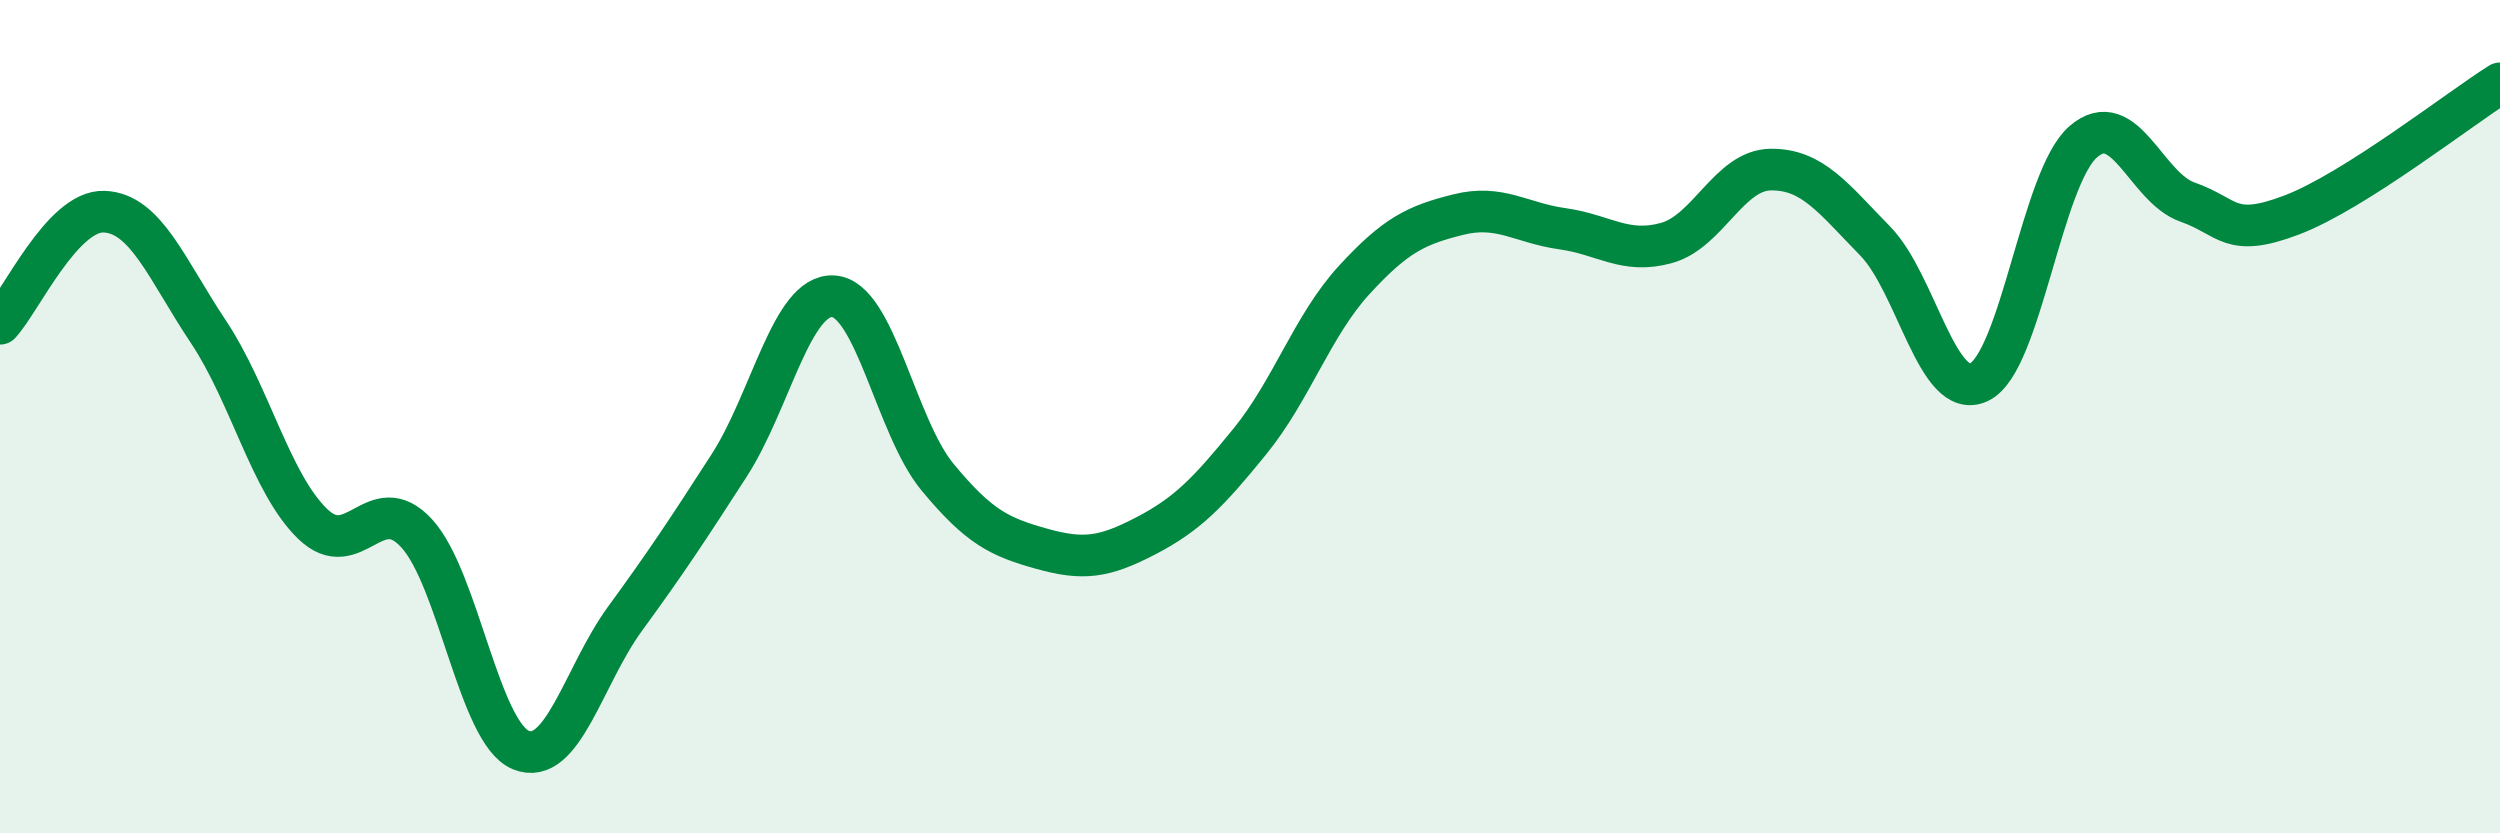
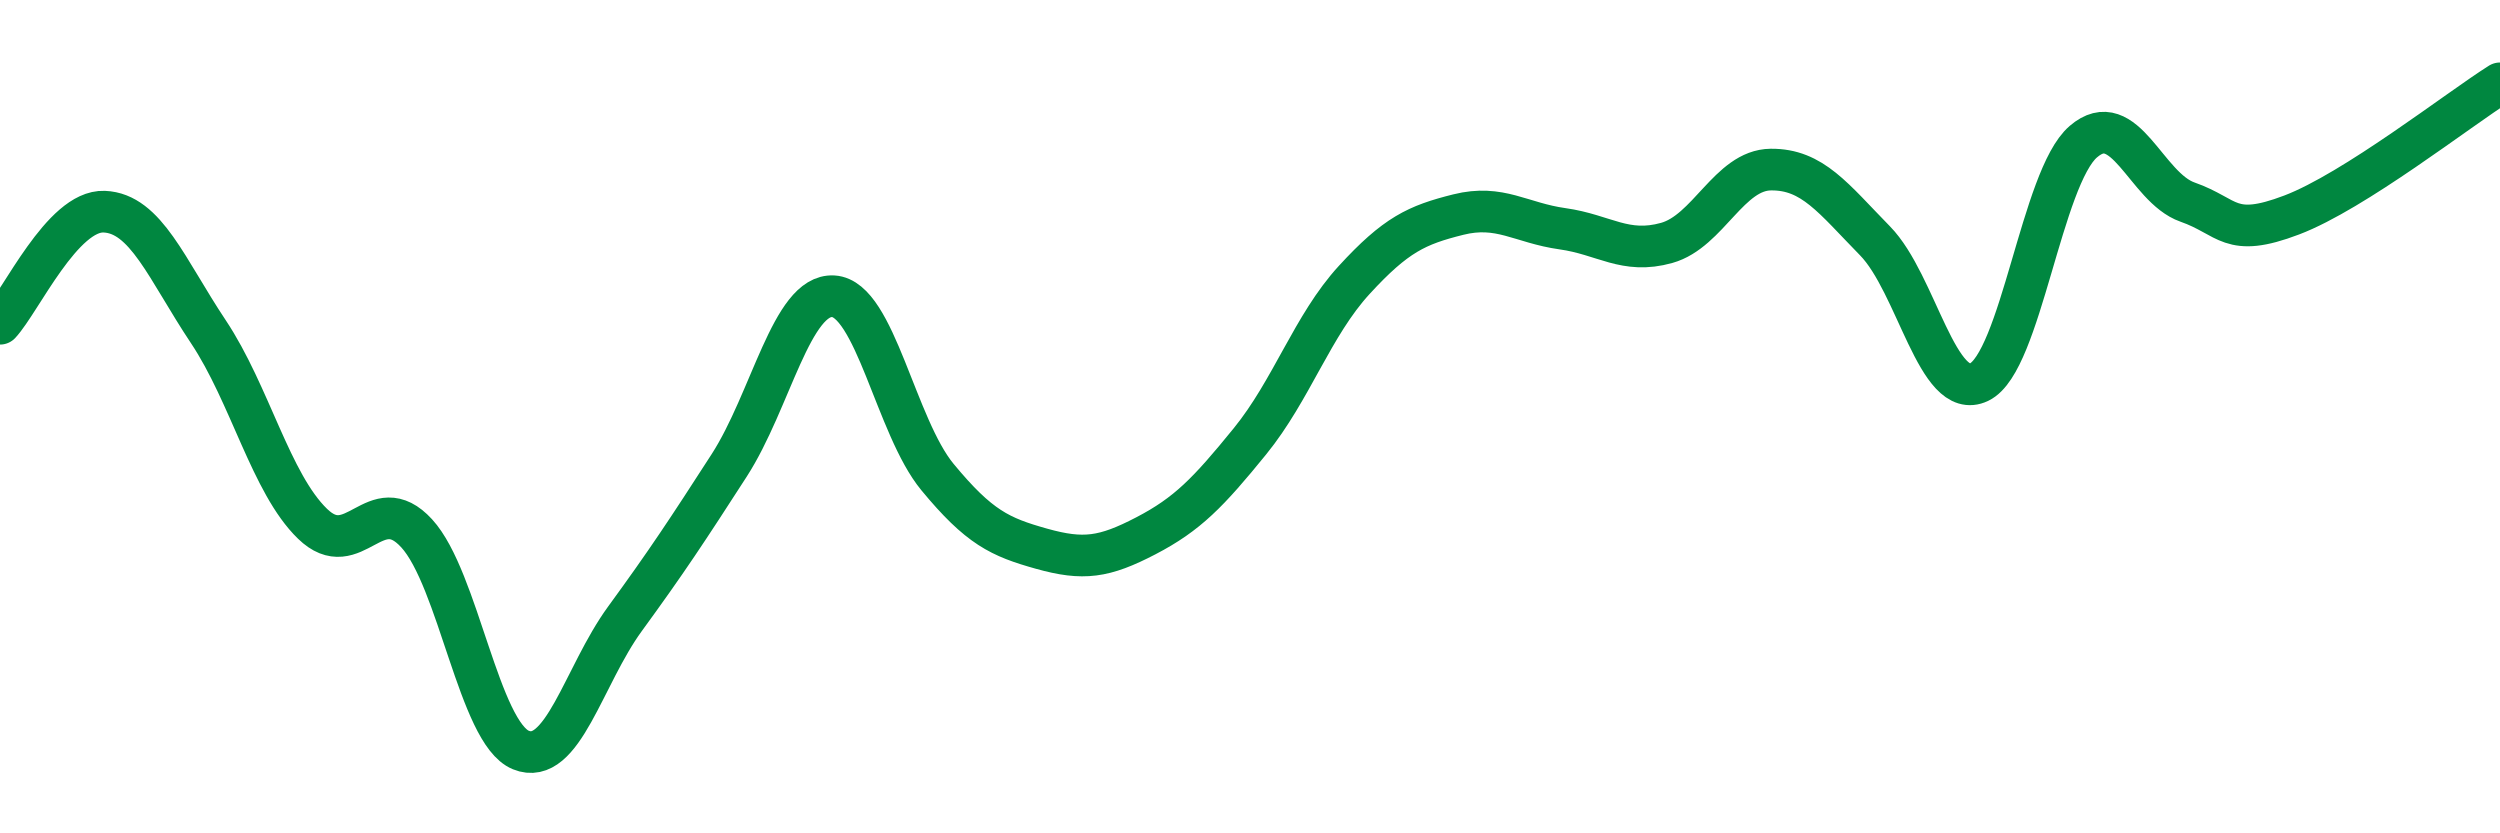
<svg xmlns="http://www.w3.org/2000/svg" width="60" height="20" viewBox="0 0 60 20">
-   <path d="M 0,7.77 C 0.5,7.23 1.5,5.04 2.5,5.08 C 3.5,5.12 4,6.46 5,7.96 C 6,9.46 6.5,11.6 7.5,12.57 C 8.5,13.54 9,11.71 10,12.8 C 11,13.89 11.5,17.59 12.5,18 C 13.5,18.41 14,16.22 15,14.85 C 16,13.48 16.5,12.72 17.5,11.17 C 18.5,9.62 19,7.05 20,7.11 C 21,7.17 21.5,10.24 22.5,11.45 C 23.5,12.66 24,12.89 25,13.17 C 26,13.45 26.5,13.38 27.5,12.86 C 28.5,12.34 29,11.82 30,10.59 C 31,9.36 31.5,7.81 32.5,6.72 C 33.5,5.63 34,5.4 35,5.15 C 36,4.9 36.5,5.35 37.5,5.49 C 38.5,5.63 39,6.11 40,5.83 C 41,5.55 41.5,4.08 42.5,4.07 C 43.5,4.06 44,4.76 45,5.78 C 46,6.8 46.5,9.65 47.5,9.17 C 48.5,8.69 49,4.26 50,3.4 C 51,2.54 51.5,4.5 52.5,4.85 C 53.5,5.2 53.5,5.73 55,5.16 C 56.5,4.59 59,2.63 60,2L60 20L0 20Z" fill="#008740" opacity="0.1" stroke-linecap="round" stroke-linejoin="round" />
  <path d="M 0,7.77 C 0.5,7.23 1.5,5.04 2.5,5.08 C 3.5,5.12 4,6.46 5,7.96 C 6,9.46 6.5,11.6 7.5,12.57 C 8.5,13.54 9,11.71 10,12.8 C 11,13.89 11.5,17.59 12.5,18 C 13.5,18.41 14,16.22 15,14.85 C 16,13.48 16.5,12.72 17.5,11.17 C 18.5,9.62 19,7.05 20,7.11 C 21,7.17 21.5,10.24 22.5,11.45 C 23.5,12.66 24,12.89 25,13.17 C 26,13.45 26.5,13.38 27.5,12.86 C 28.5,12.34 29,11.82 30,10.59 C 31,9.36 31.5,7.81 32.5,6.72 C 33.5,5.63 34,5.4 35,5.15 C 36,4.9 36.5,5.35 37.5,5.49 C 38.5,5.63 39,6.11 40,5.83 C 41,5.55 41.5,4.08 42.5,4.07 C 43.5,4.06 44,4.76 45,5.78 C 46,6.8 46.5,9.65 47.5,9.17 C 48.5,8.69 49,4.26 50,3.4 C 51,2.54 51.5,4.5 52.5,4.85 C 53.5,5.2 53.5,5.73 55,5.16 C 56.5,4.59 59,2.63 60,2" stroke="#008740" stroke-width="1" fill="none" stroke-linecap="round" stroke-linejoin="round" />
</svg>